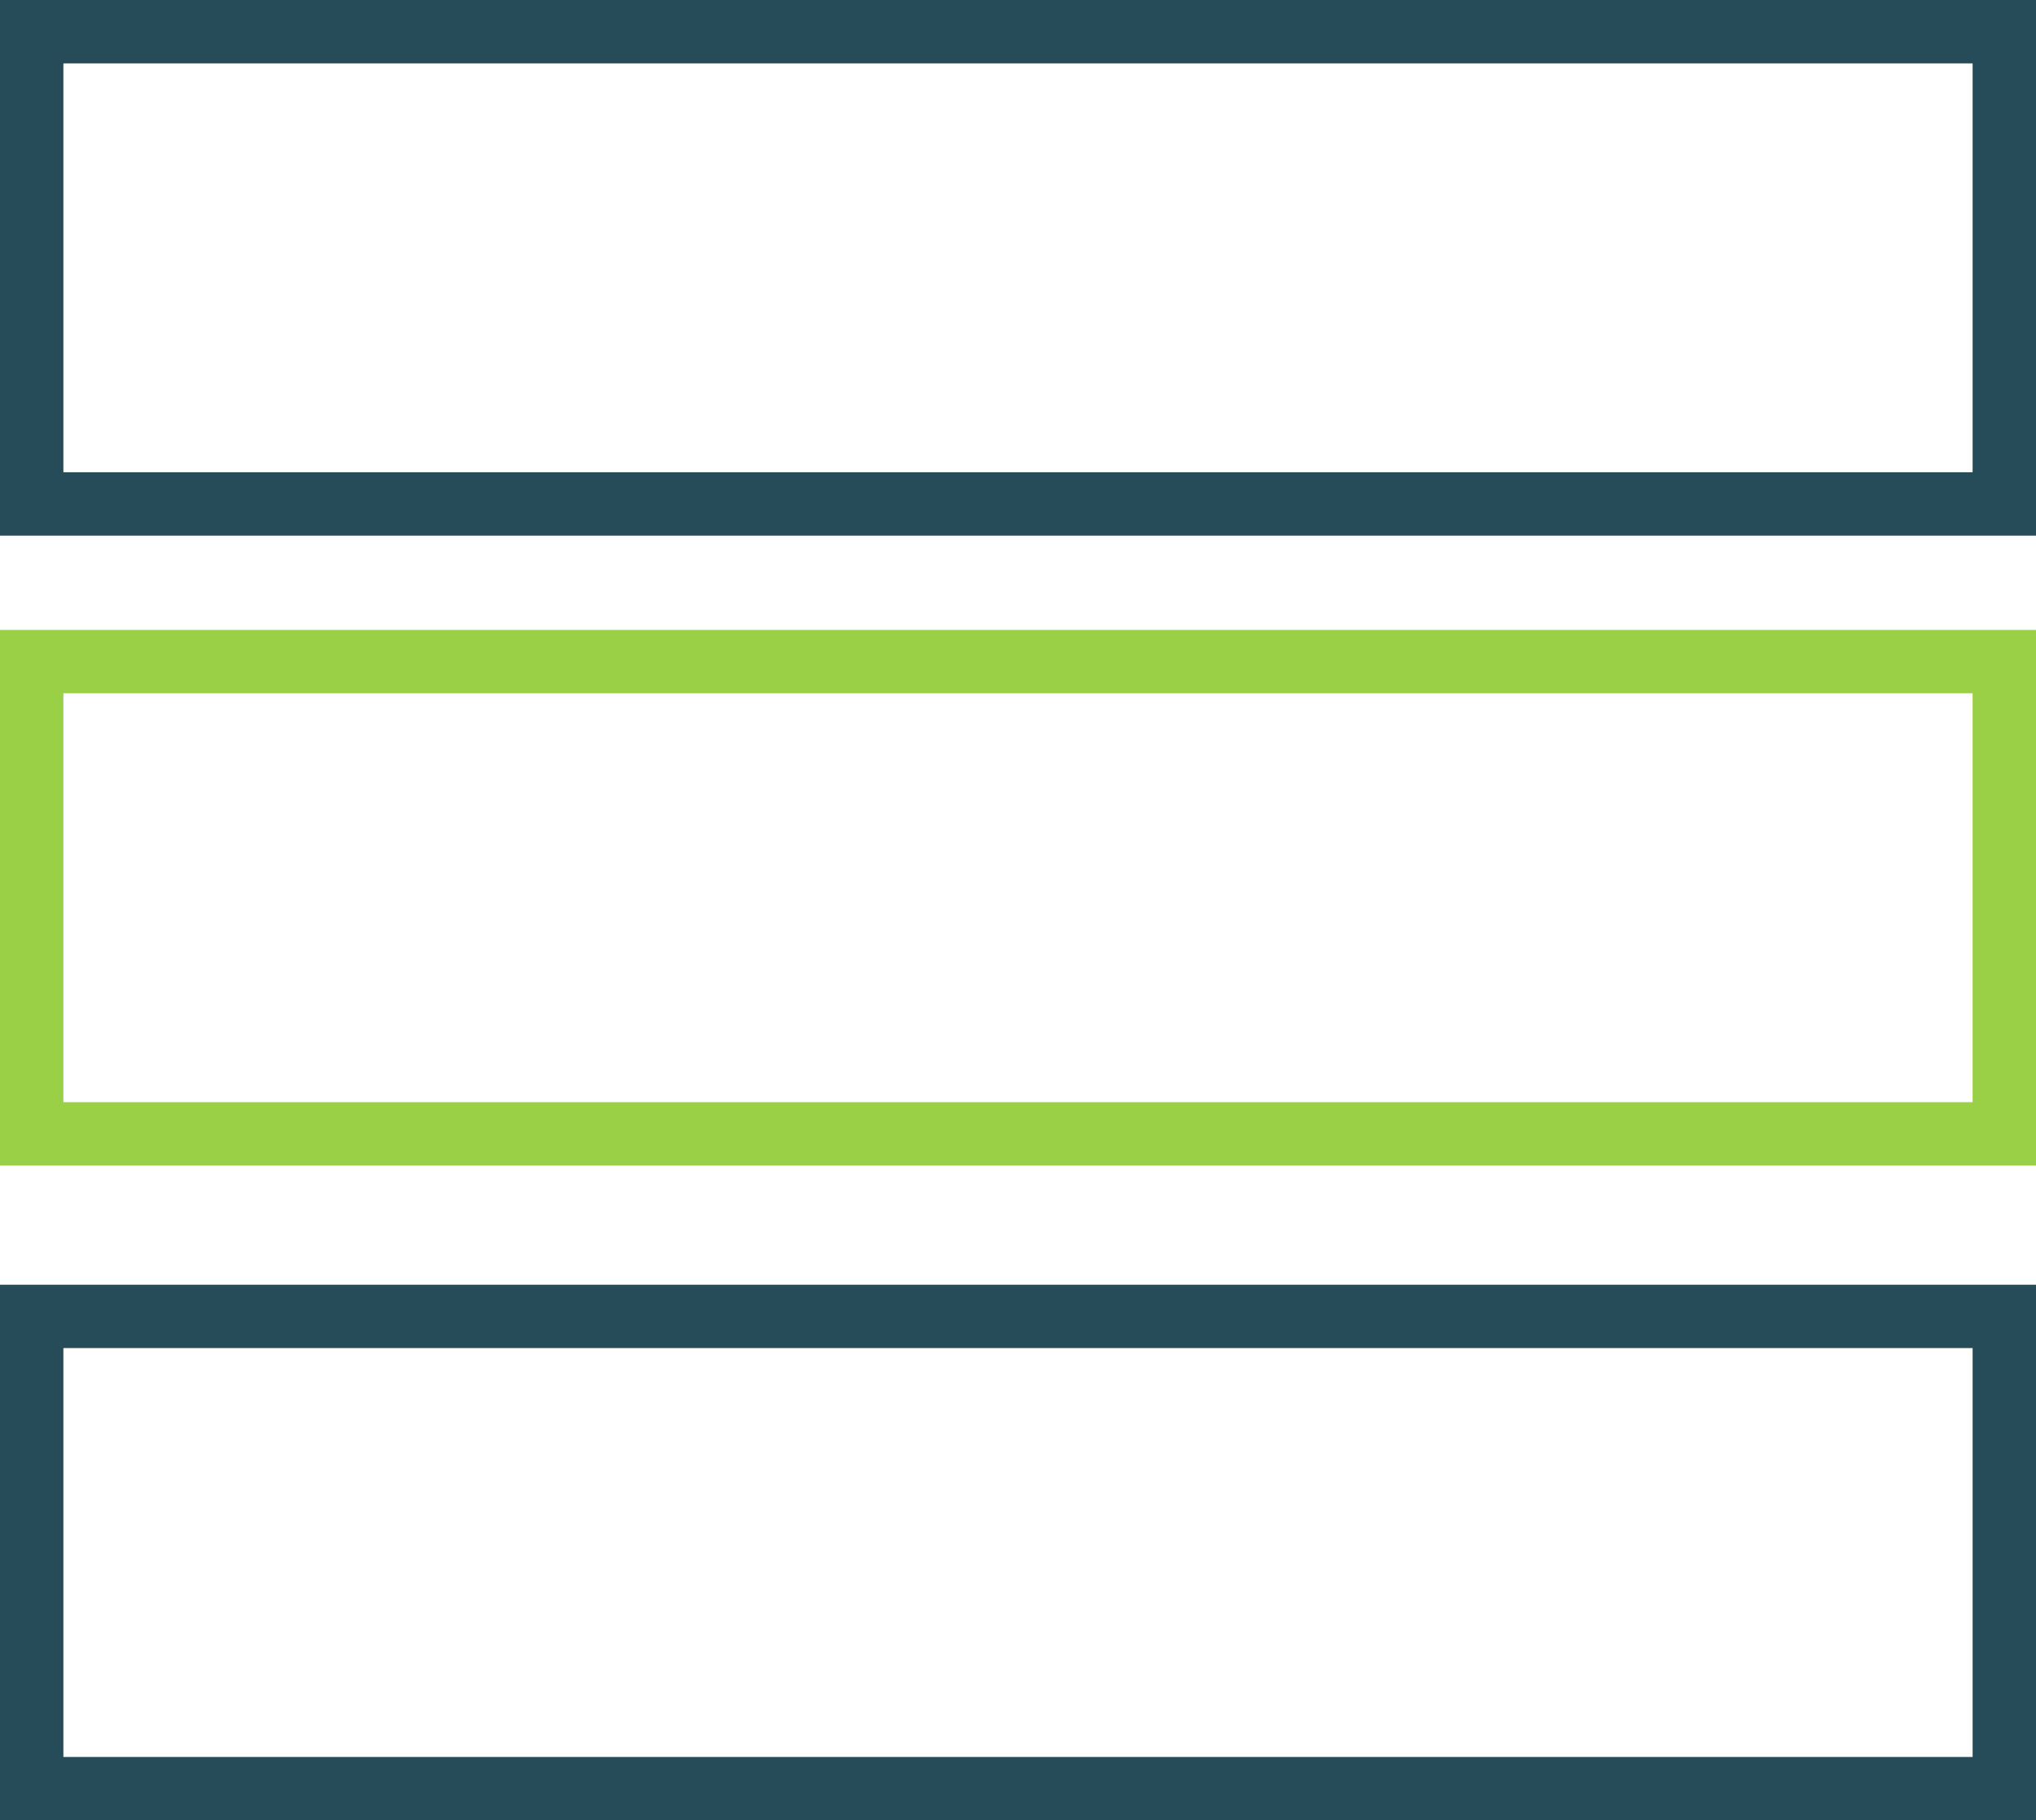
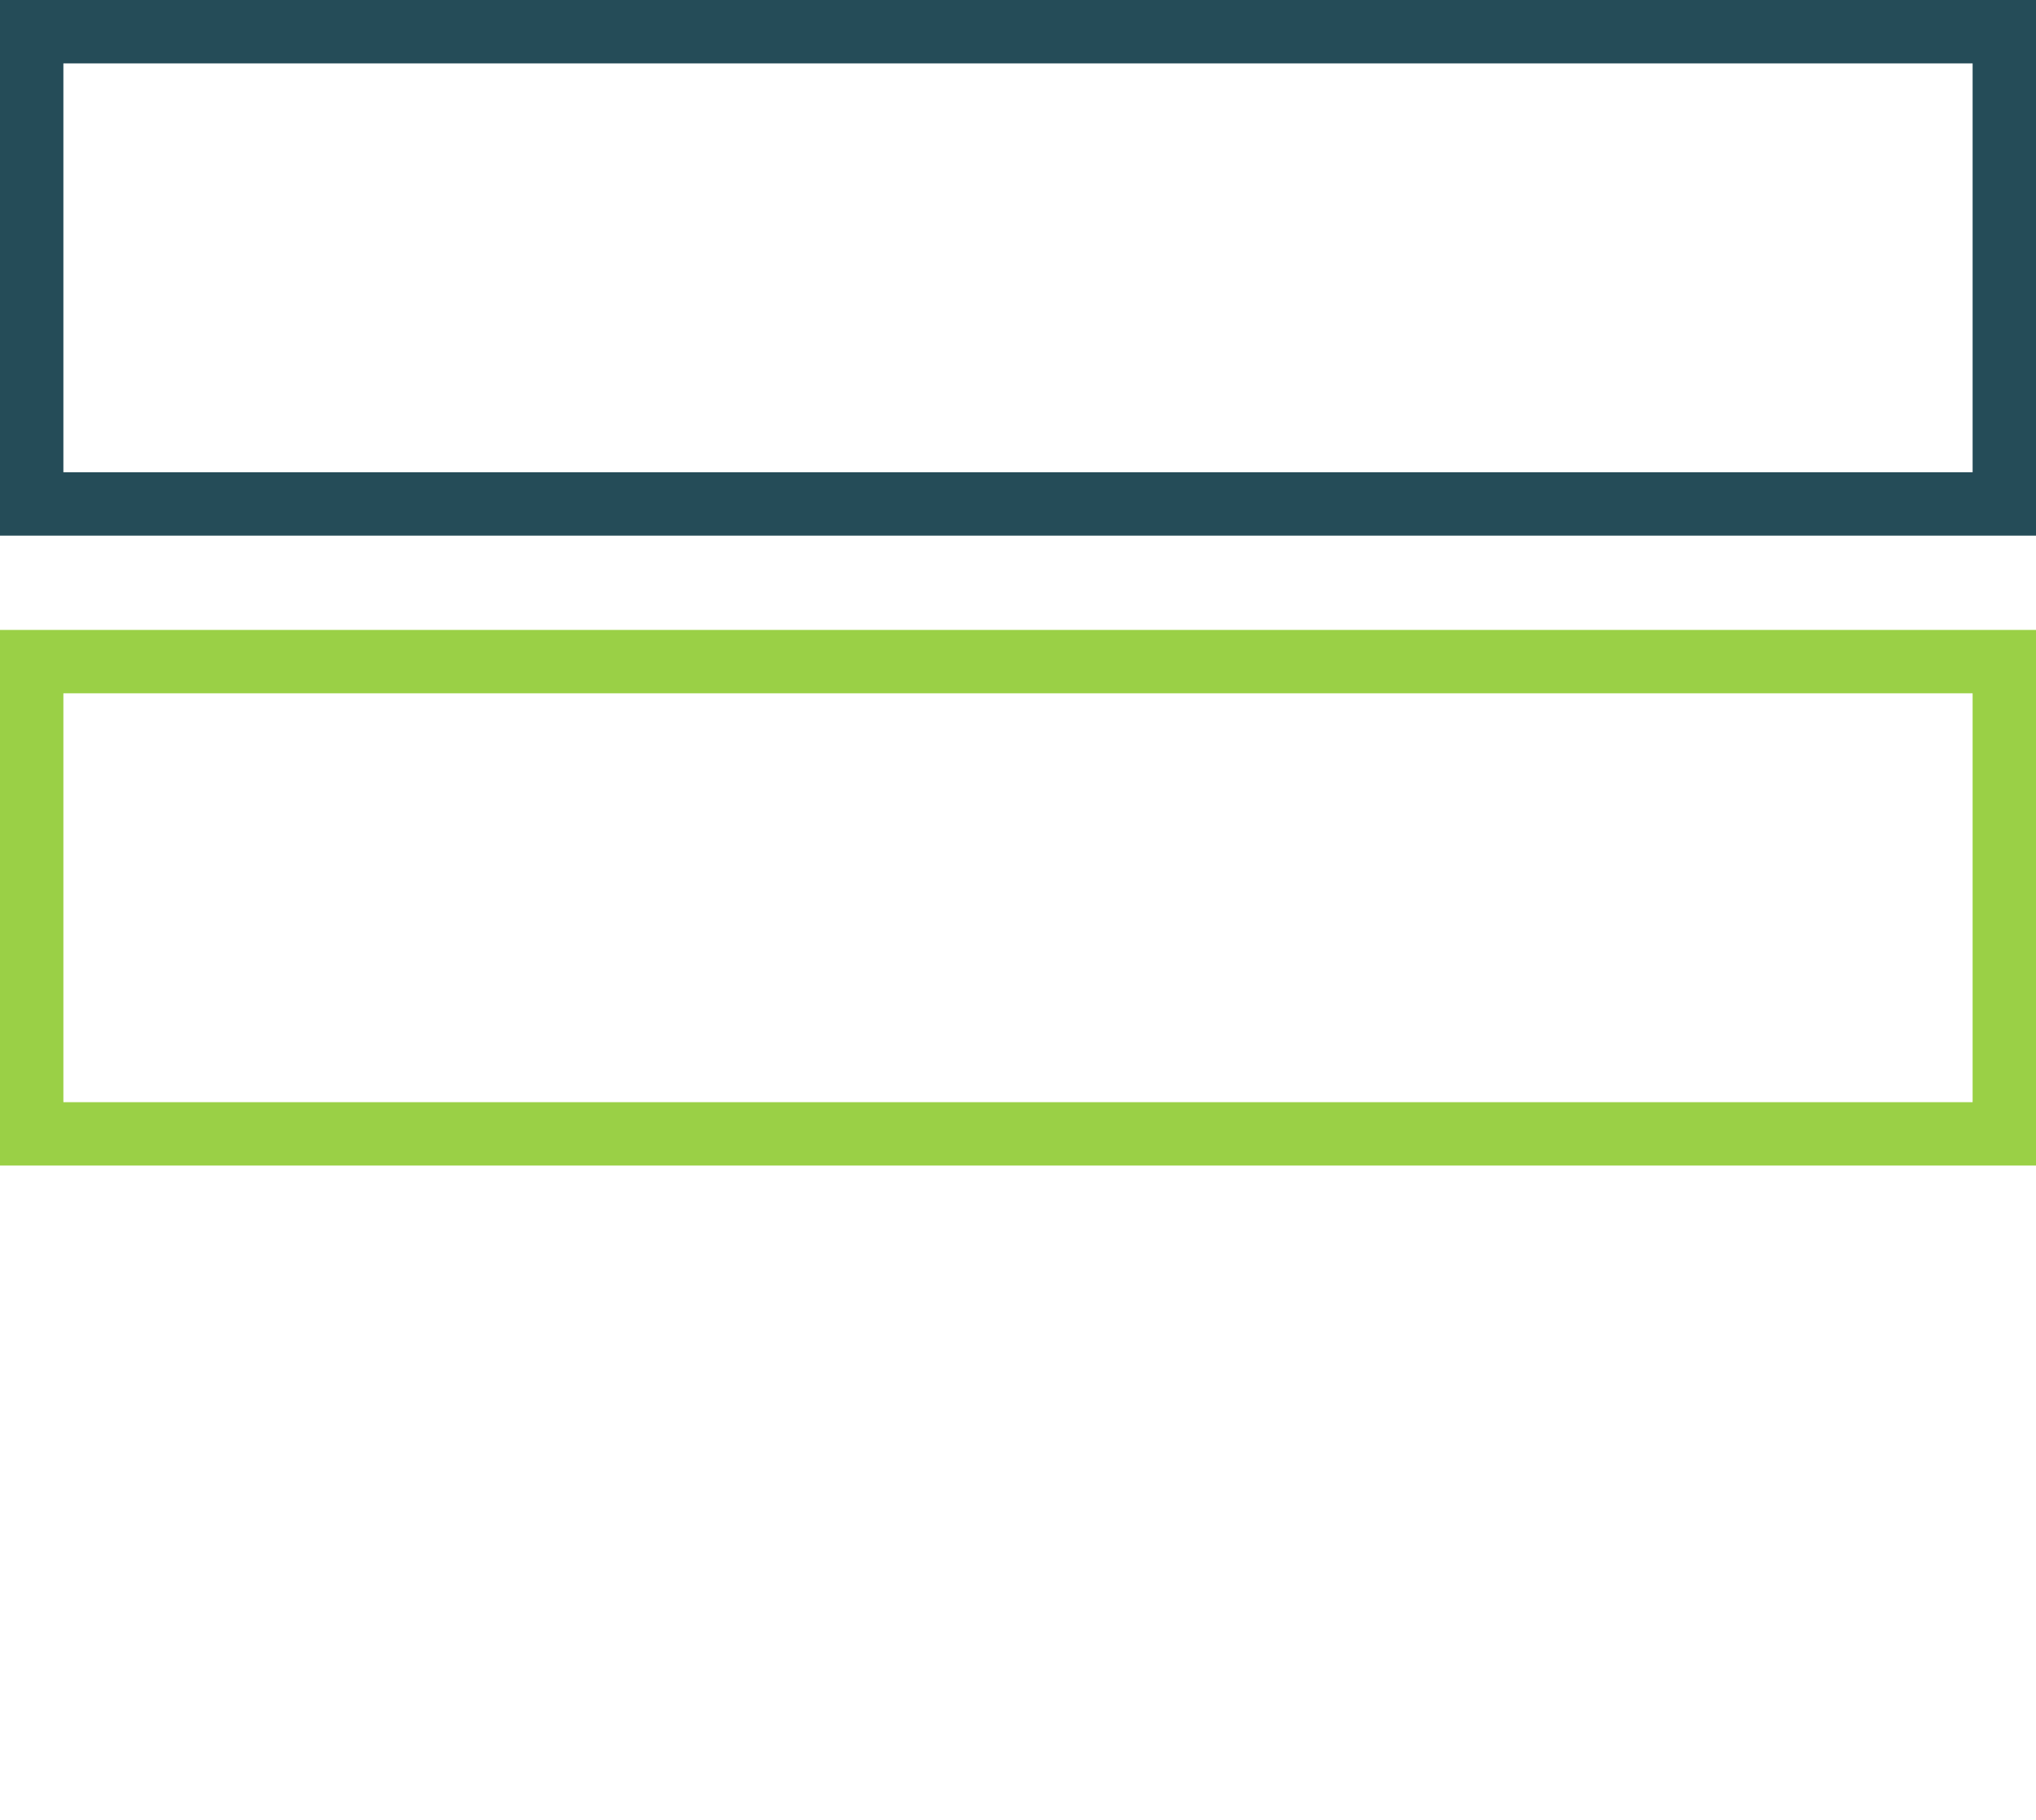
<svg xmlns="http://www.w3.org/2000/svg" id="Capa_2" data-name="Capa 2" viewBox="0 0 80.31 71.81">
  <defs>
    <style>
      .cls-1 {
        fill: #9ad046;
      }

      .cls-2 {
        fill: #254c58;
      }
    </style>
  </defs>
  <g id="Capa_1-2" data-name="Capa 1">
    <path class="cls-2" d="m80.31,21.13H0V0h80.31v21.13ZM2.5,18.63h75.31V2.5H2.5v16.13Z" />
    <path class="cls-1" d="m80.31,45.98H0v-21.13h80.31v21.13ZM2.5,43.48h75.31v-16.13H2.5v16.13Z" />
-     <path class="cls-2" d="m80.31,71.81H0v-21.13h80.31v21.13Zm-77.81-2.5h75.31v-16.13H2.5v16.13Z" />
  </g>
</svg>